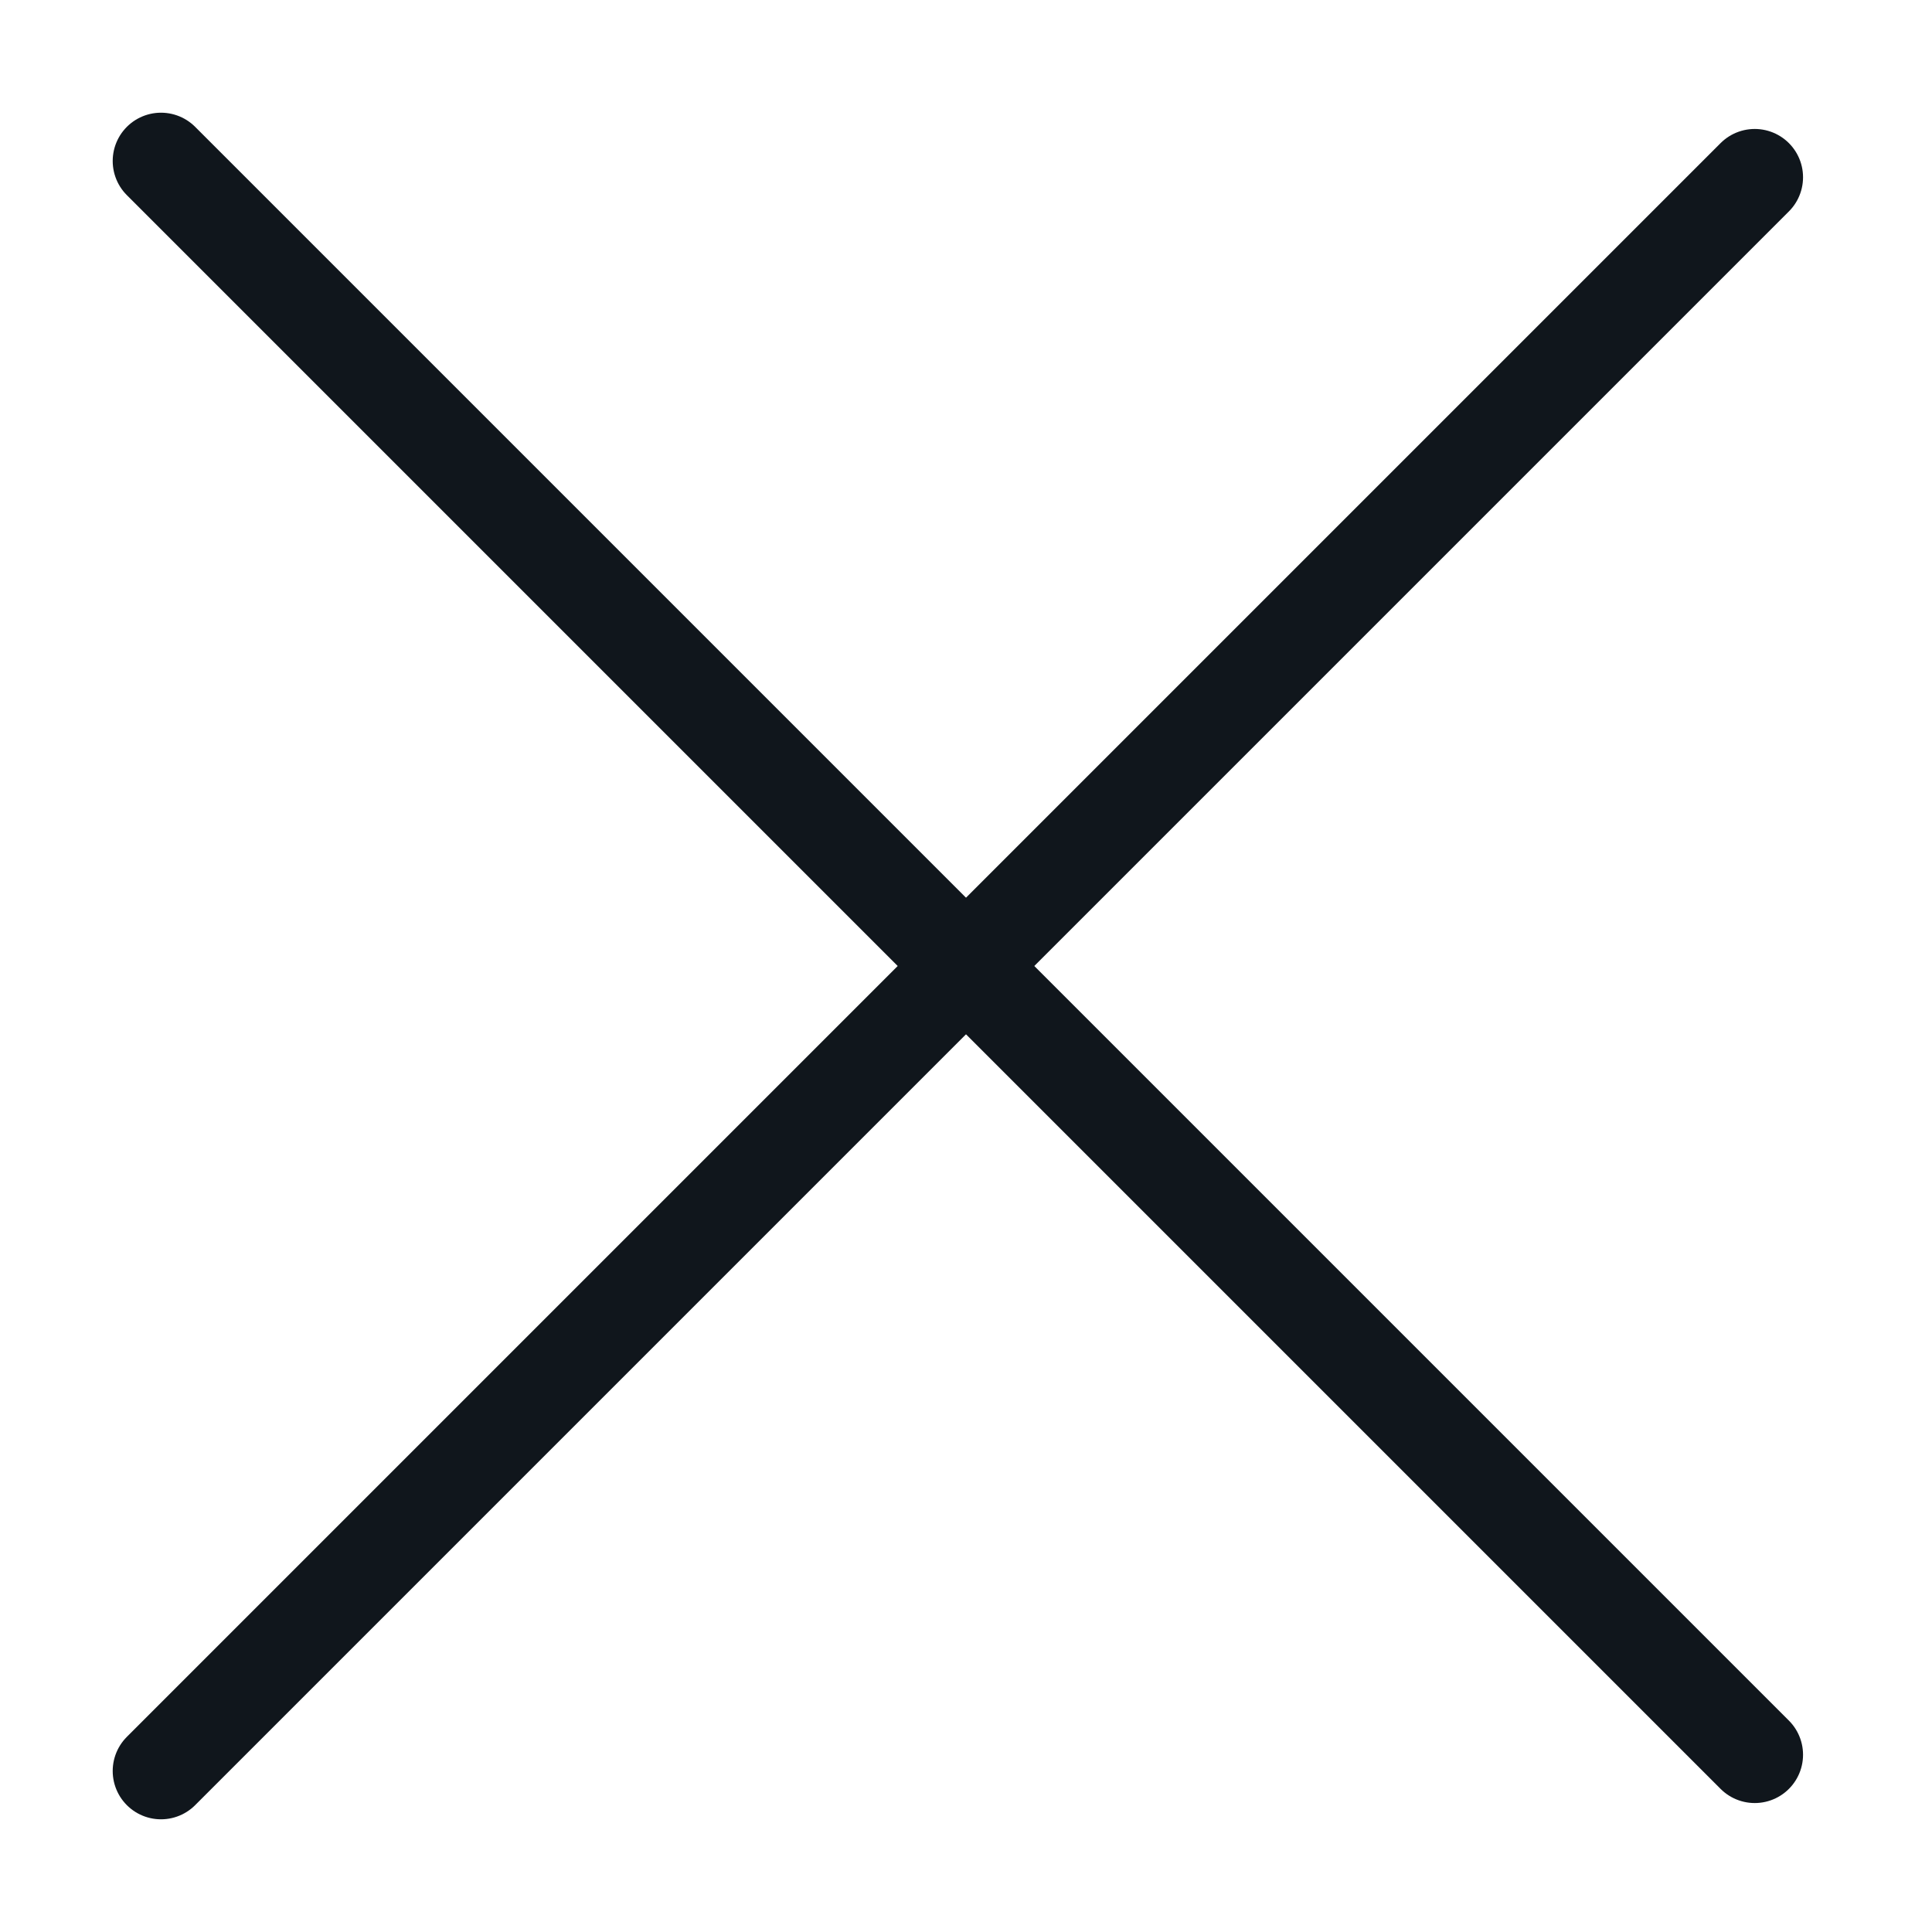
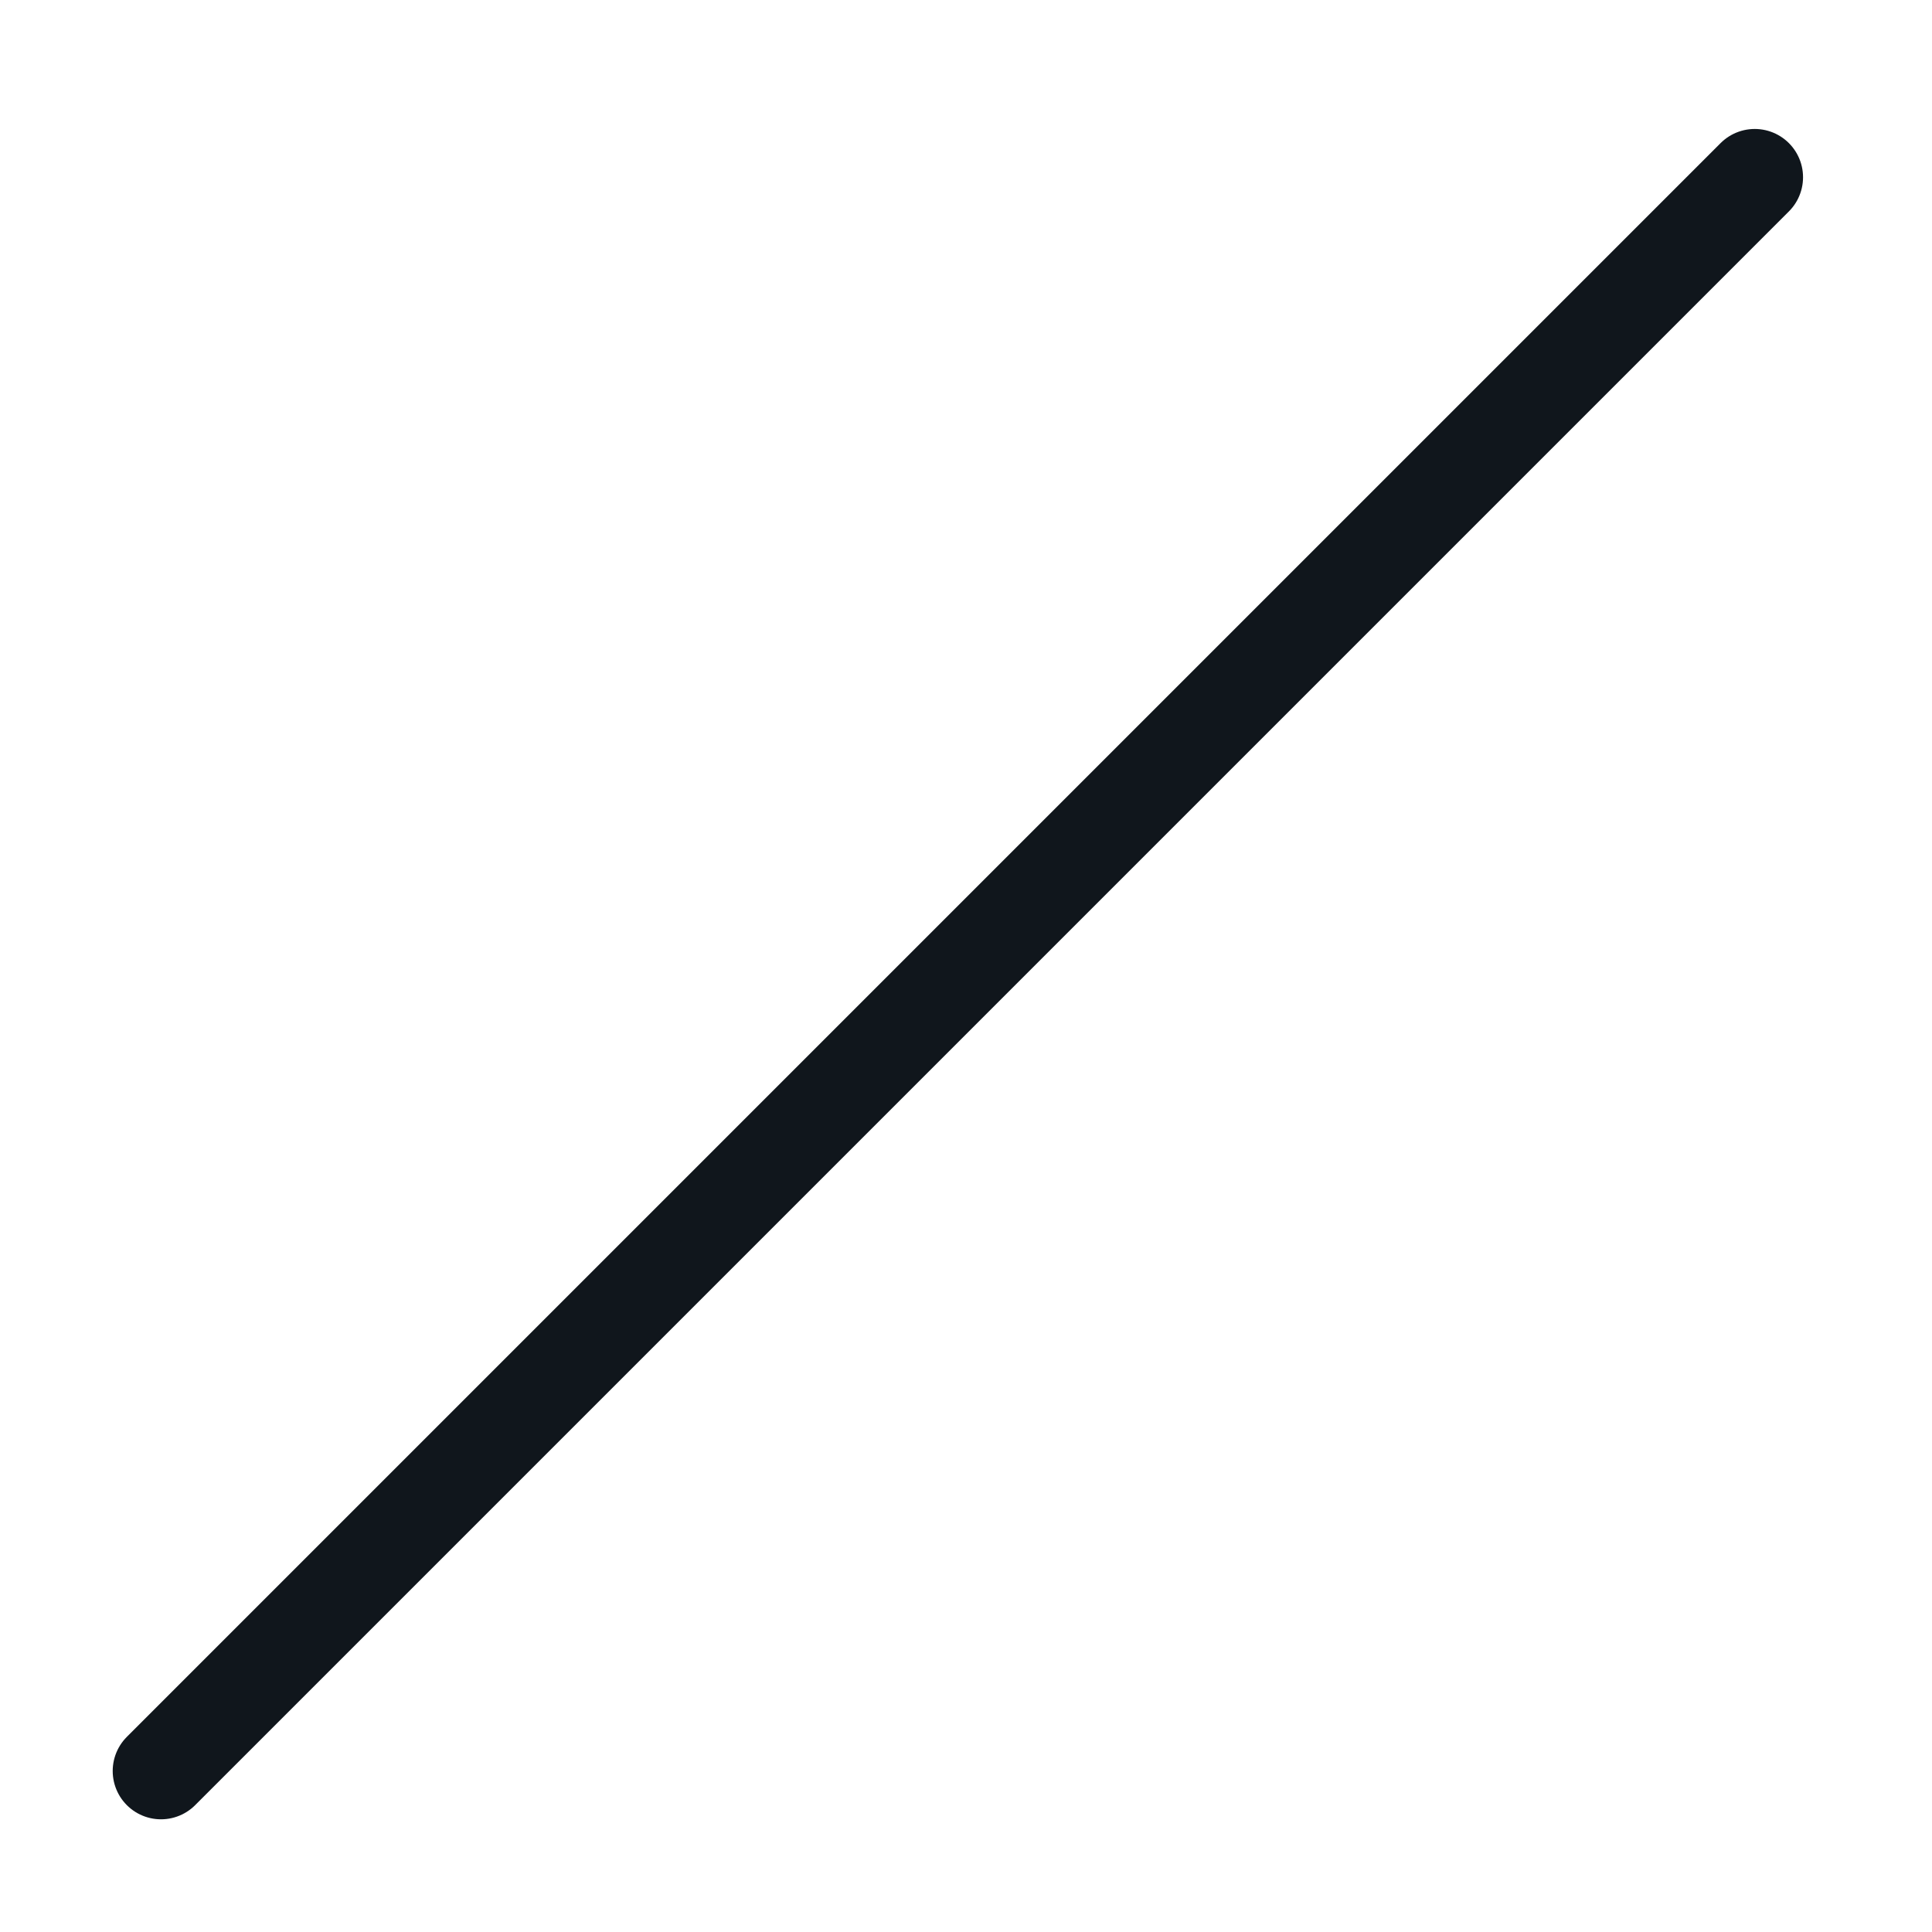
<svg xmlns="http://www.w3.org/2000/svg" width="12" height="12" viewBox="0 0 12 12" fill="none">
-   <path d="M1 1L10.899 10.899" stroke="#10161C" stroke-width="0.6" stroke-linecap="round" />
  <path d="M1 11L10.899 1.101" stroke="#10161C" stroke-width="0.6" stroke-linecap="round" />
</svg>